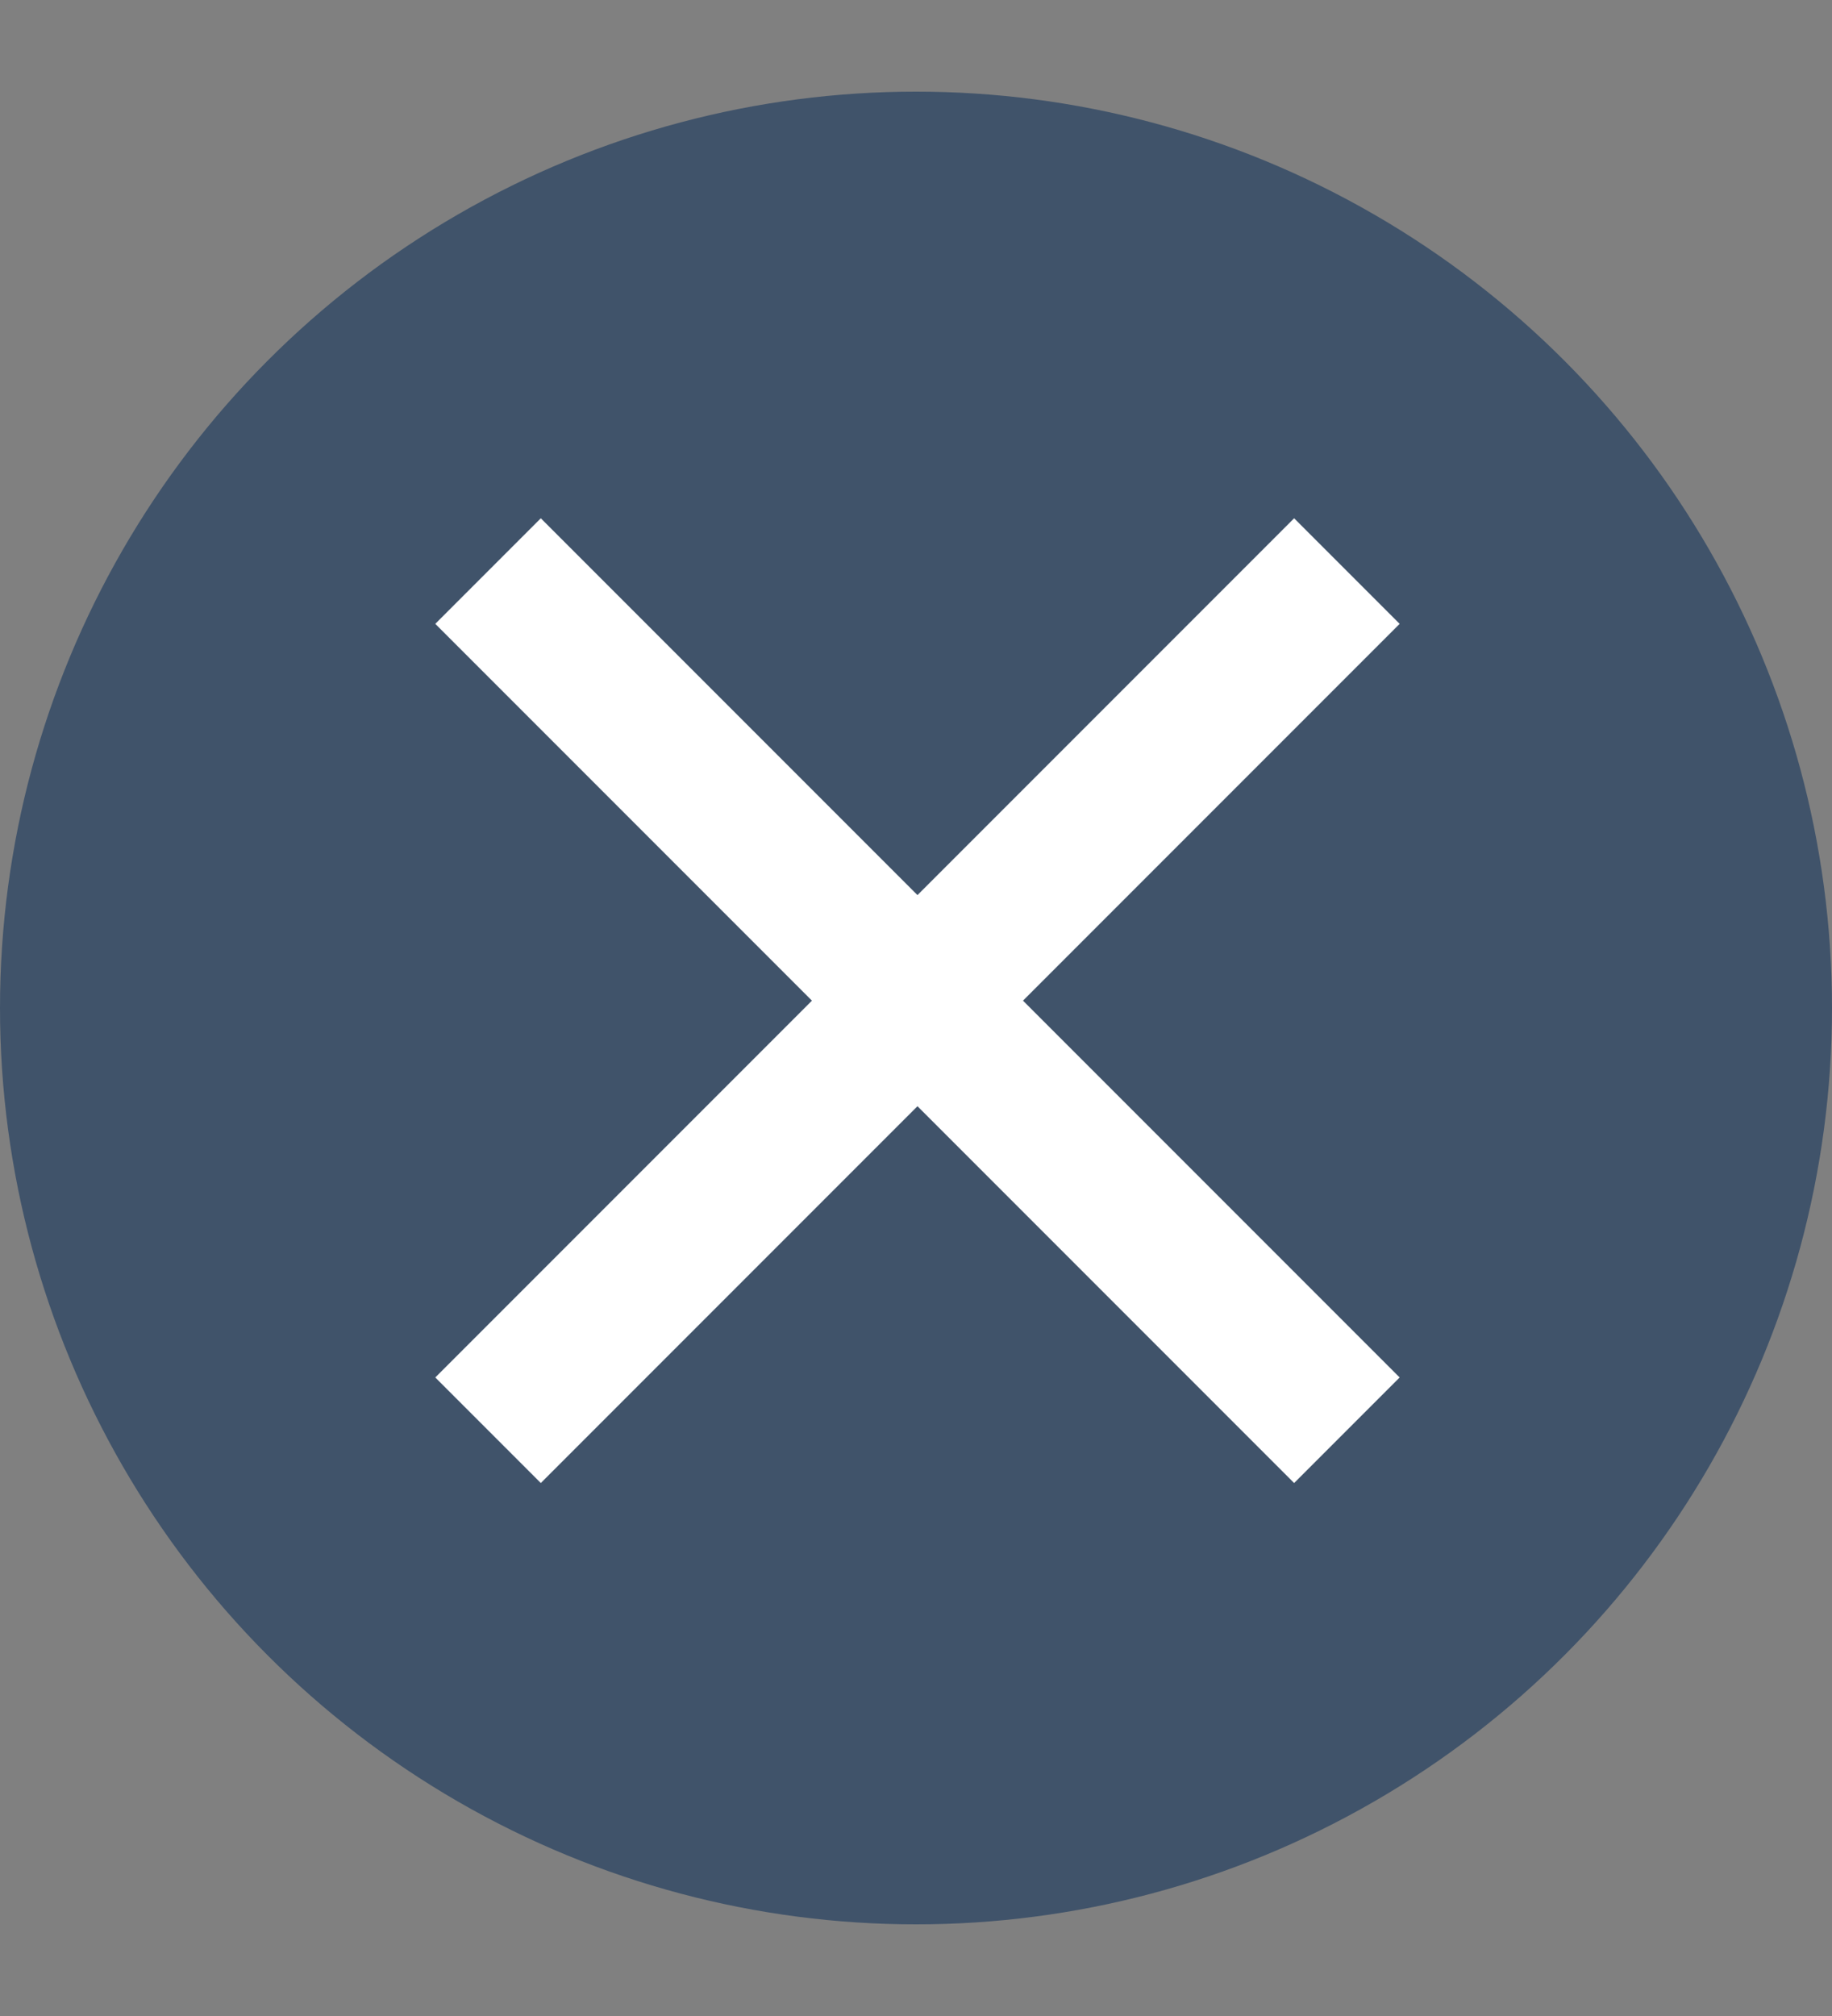
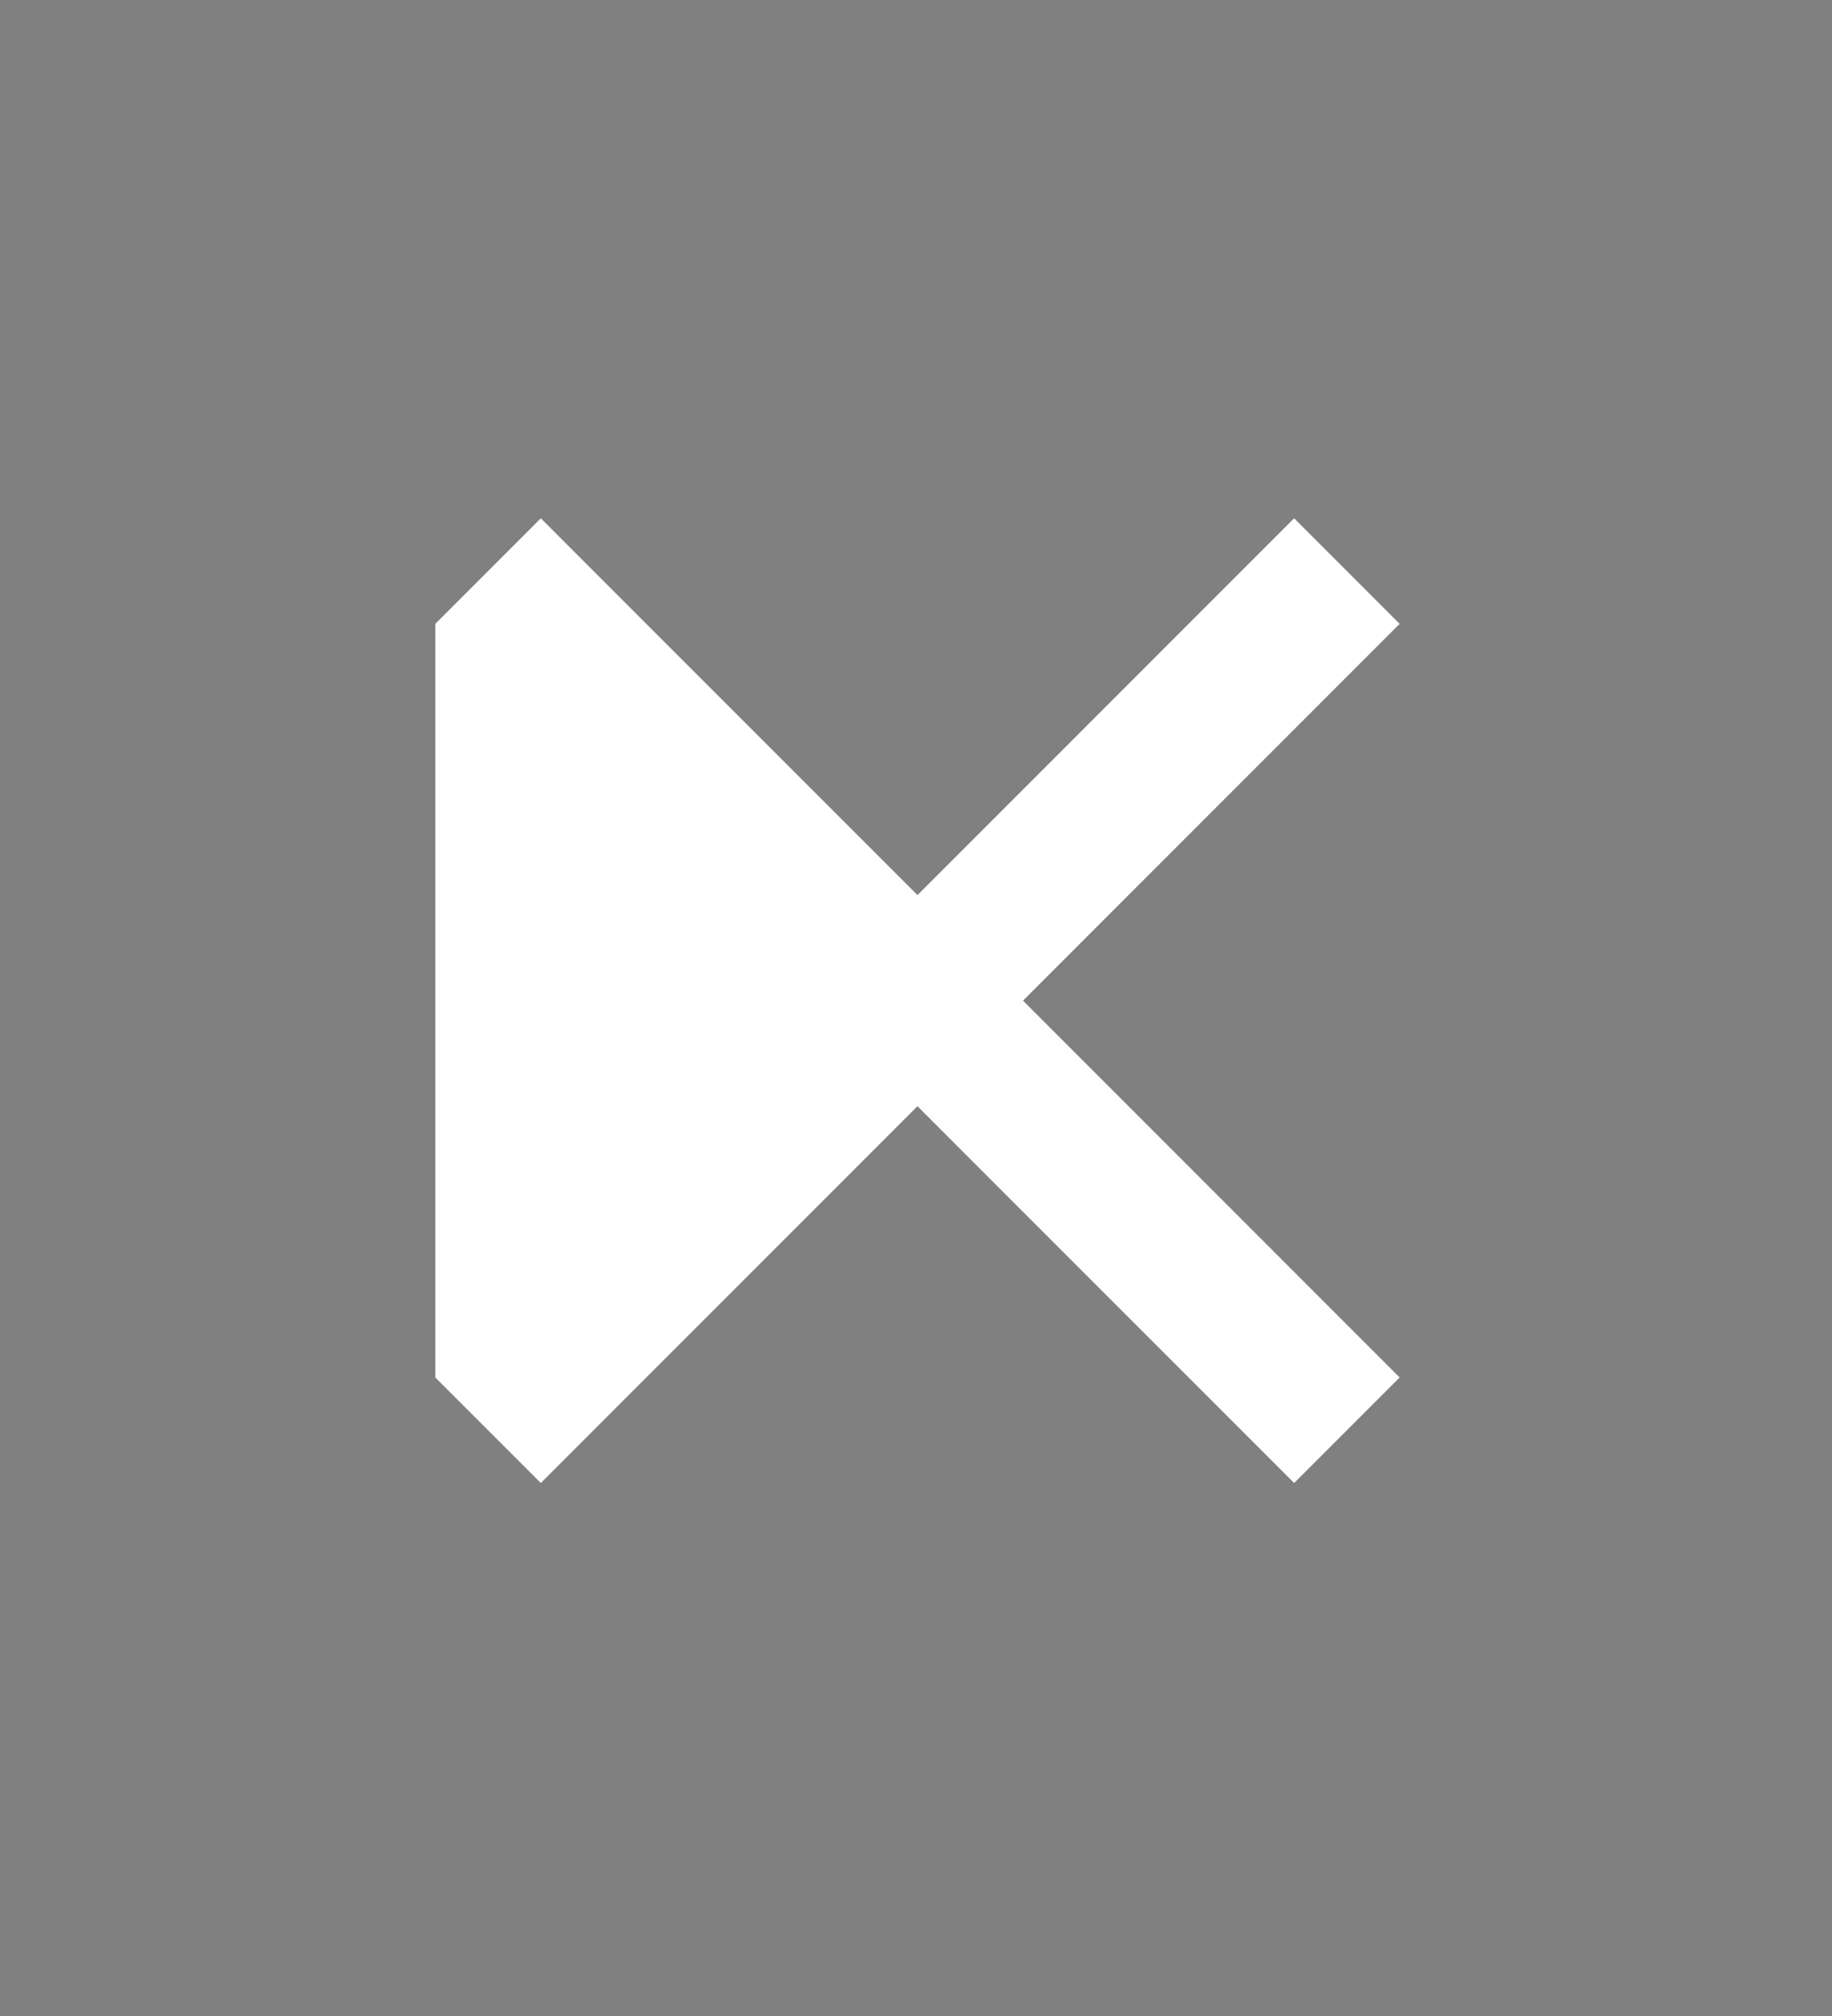
<svg xmlns="http://www.w3.org/2000/svg" width="10" height="11" viewBox="0 0 10 11" fill="none">
  <rect x="0" y="0" width="10" height="11" fill="#808080" stroke="none" />
-   <circle cx="5" cy="5.5" r="5" fill="#40536A" />
-   <path d="M7.64 7.516L7.064 8.092L5.008 6.036L2.952 8.092L2.376 7.516L4.432 5.46L2.376 3.404L2.952 2.828L5.008 4.884L7.064 2.828L7.64 3.404L5.584 5.46L7.64 7.516Z" fill="white" />
+   <path d="M7.64 7.516L7.064 8.092L5.008 6.036L2.952 8.092L2.376 7.516L2.376 3.404L2.952 2.828L5.008 4.884L7.064 2.828L7.64 3.404L5.584 5.46L7.64 7.516Z" fill="white" />
</svg>